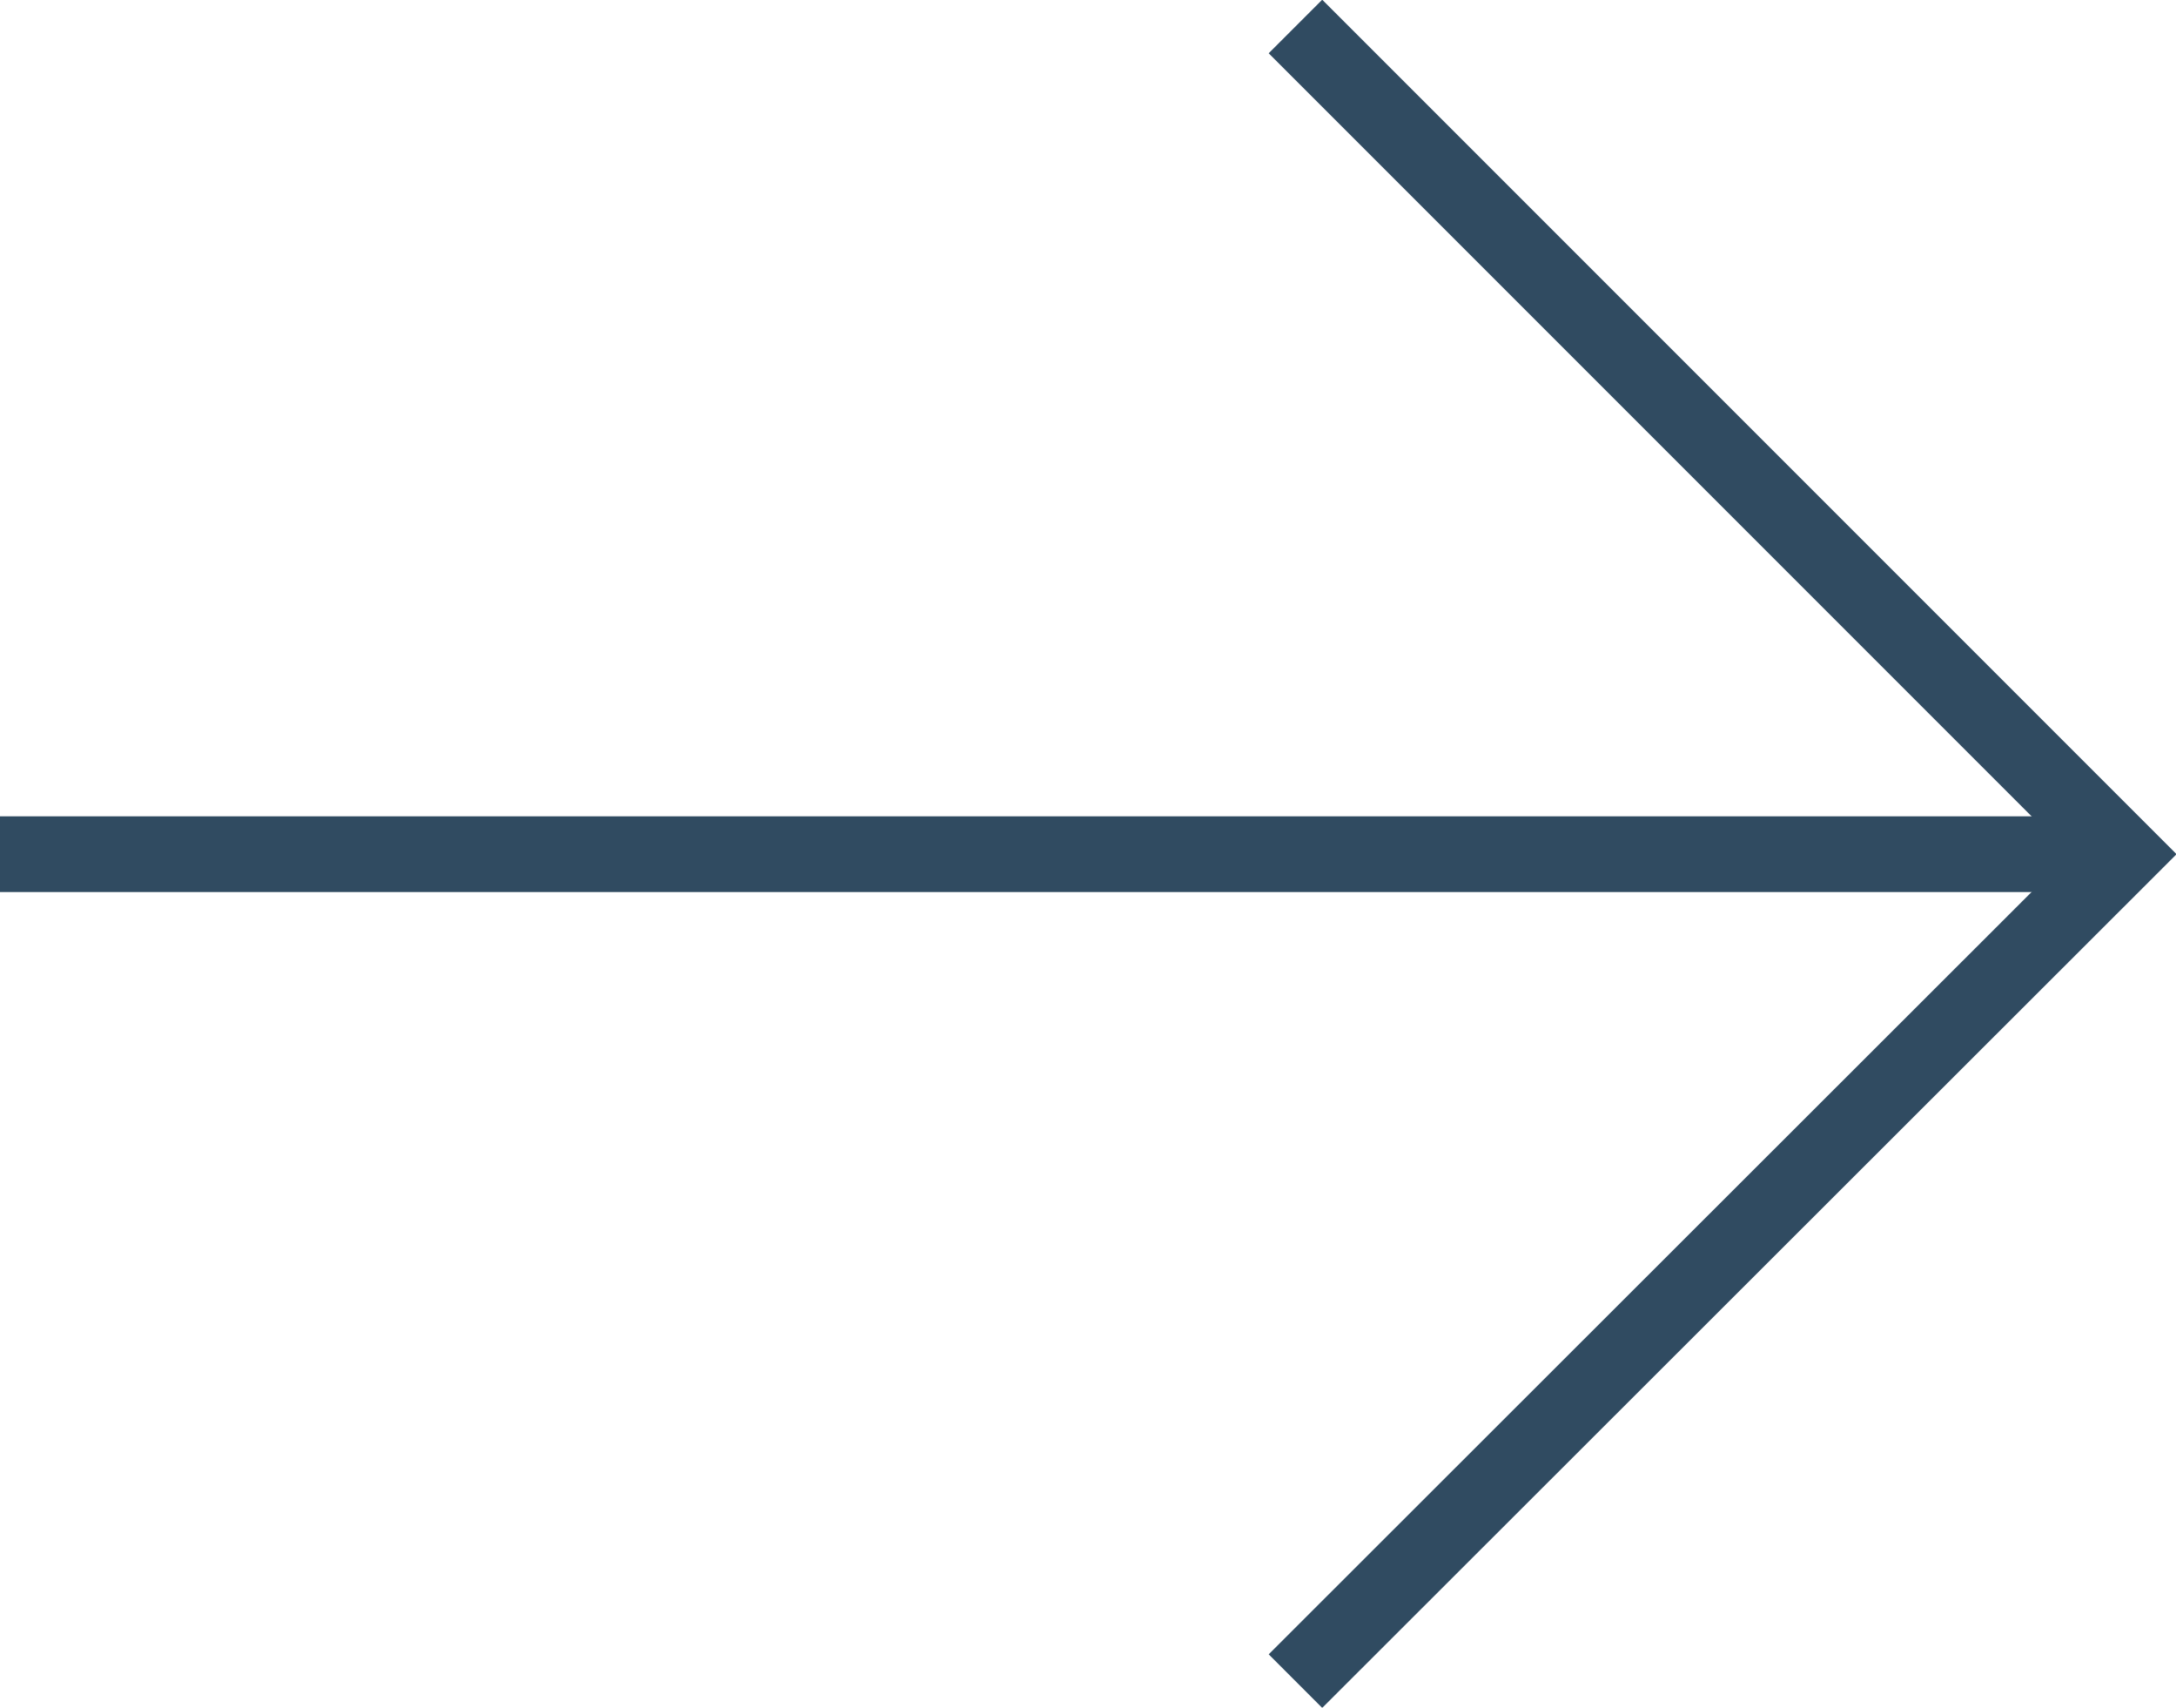
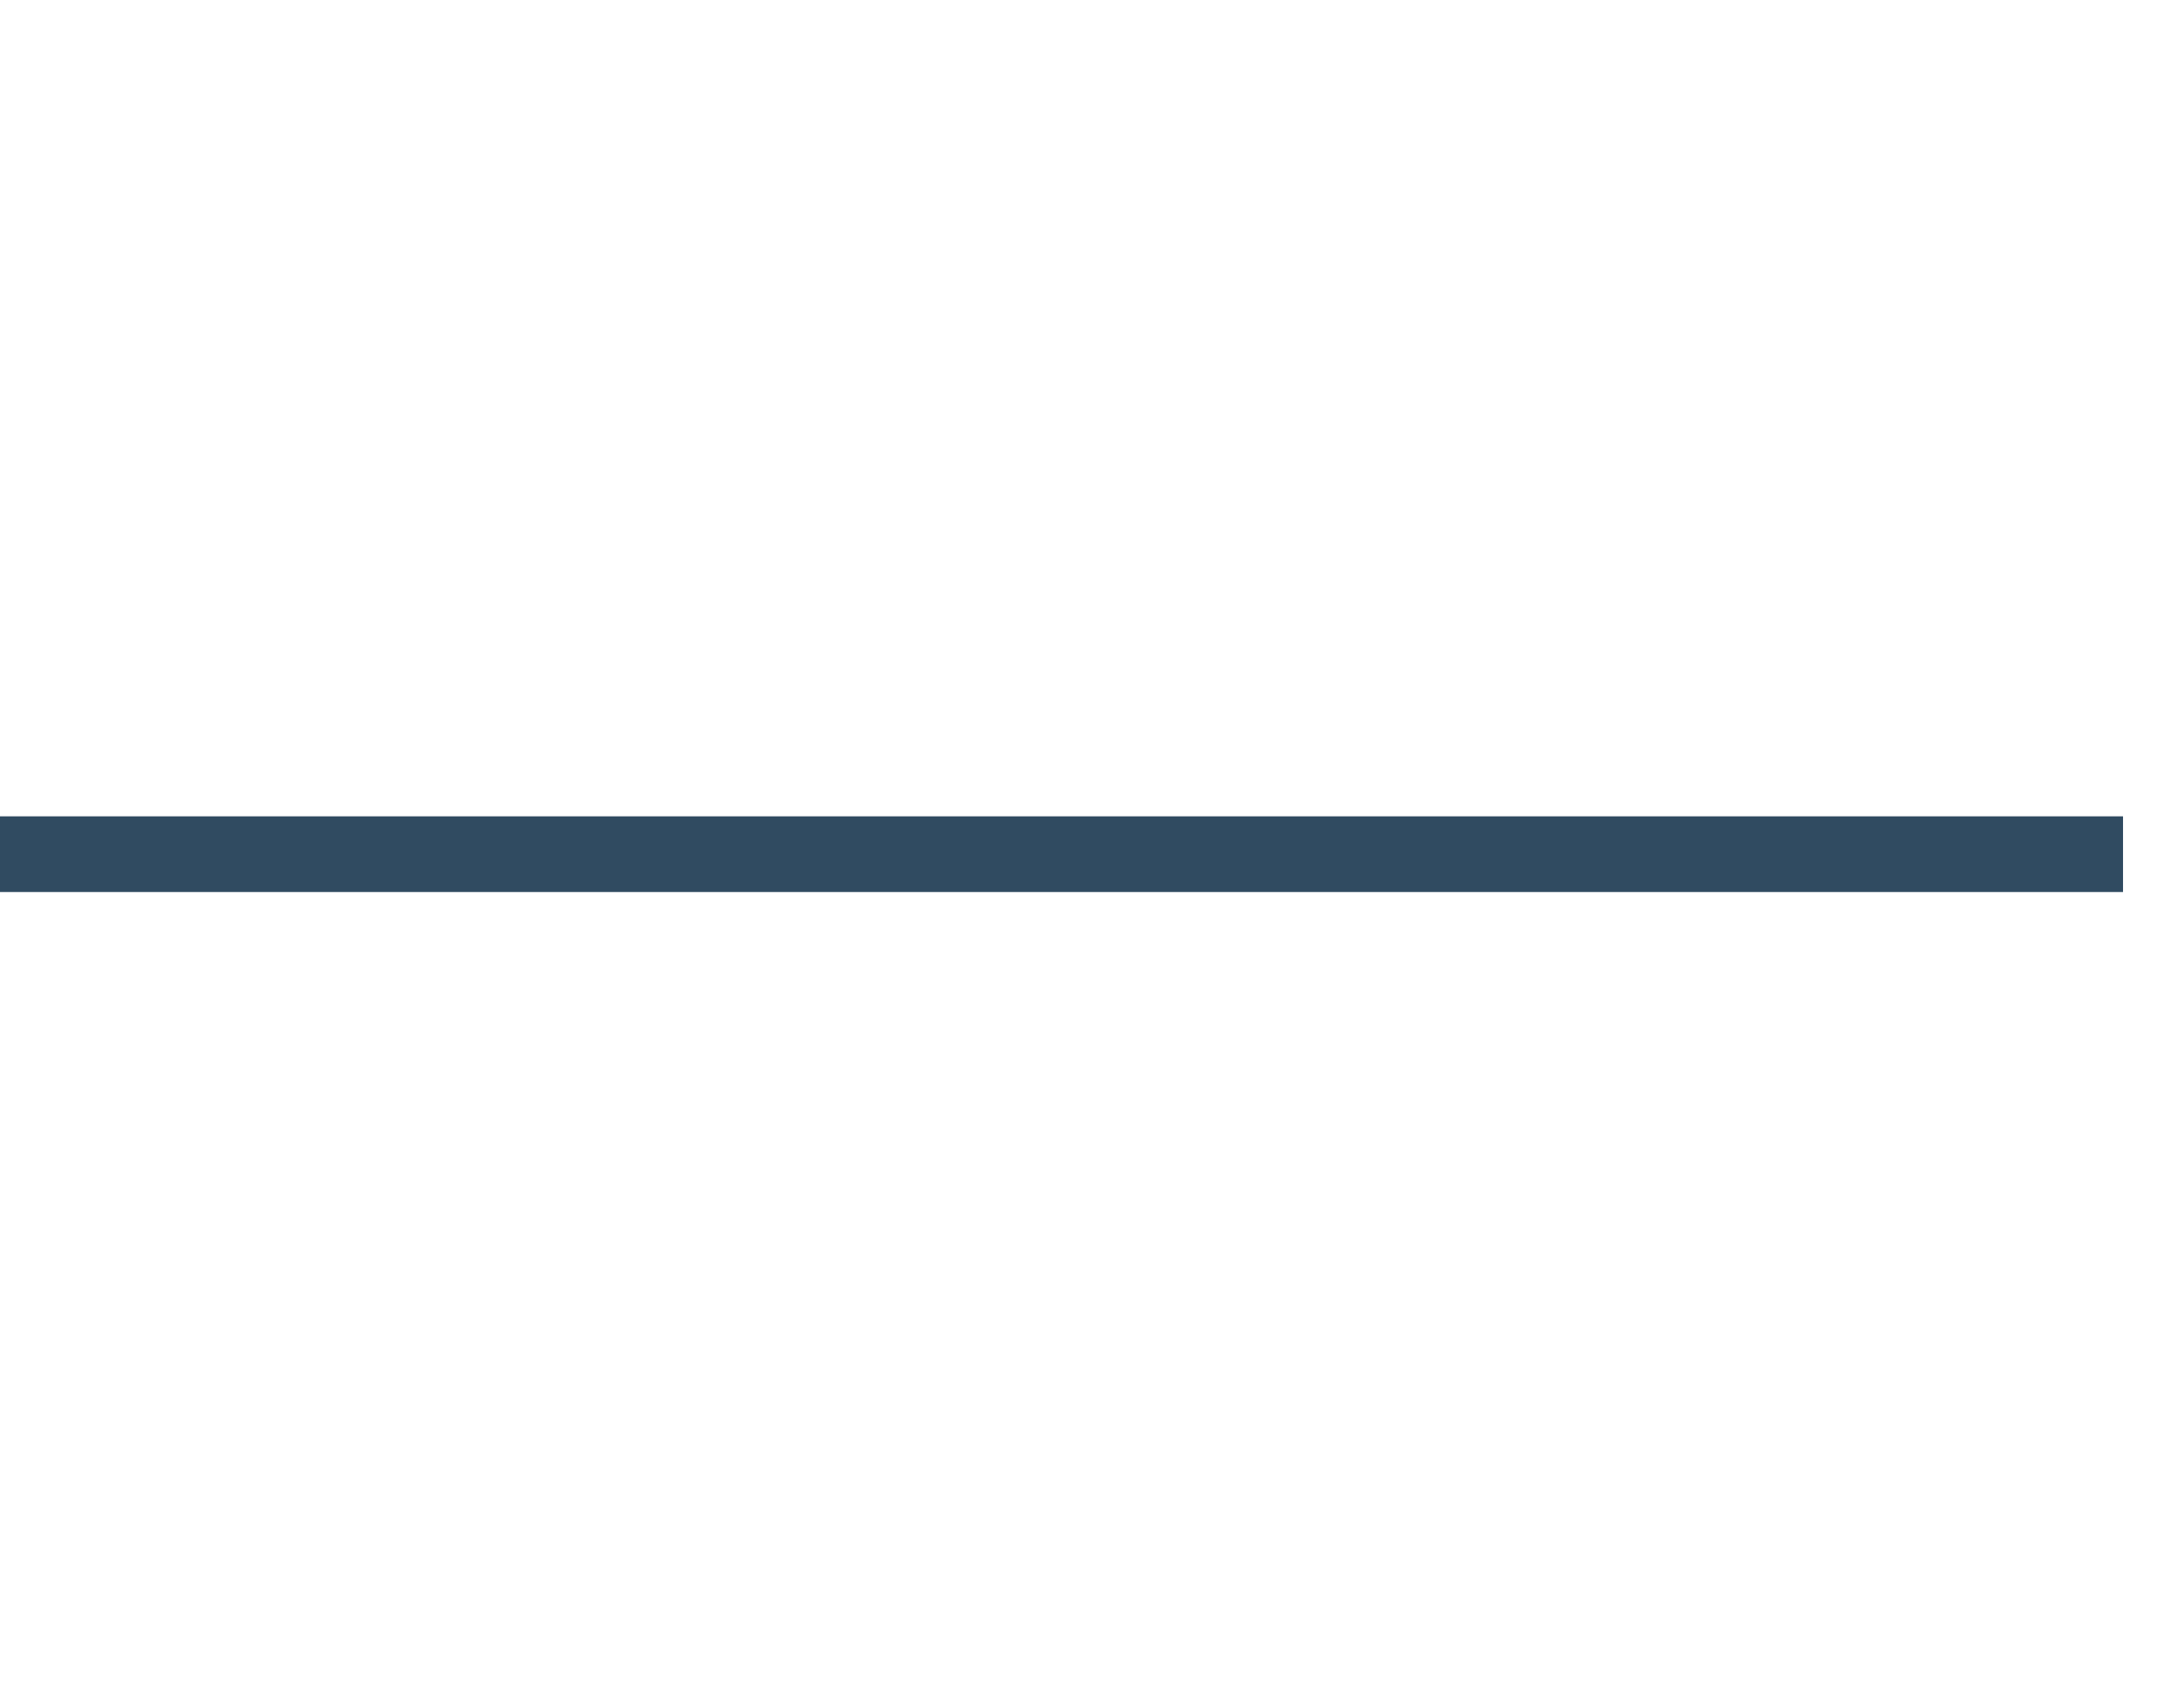
<svg xmlns="http://www.w3.org/2000/svg" viewBox="0 0 28.74 22.55">
  <defs>
    <style>.cls-1{fill:none;stroke:#304b61;stroke-miterlimit:10;}</style>
  </defs>
  <g id="Layer_2" data-name="Layer 2">
    <g id="ΦΙΛΤΡΑ">
-       <polyline class="cls-1" points="17.11 0.35 28.04 11.28 17.11 22.2" />
      <line class="cls-1" x1="28.04" y1="11.28" y2="11.28" />
    </g>
  </g>
</svg>